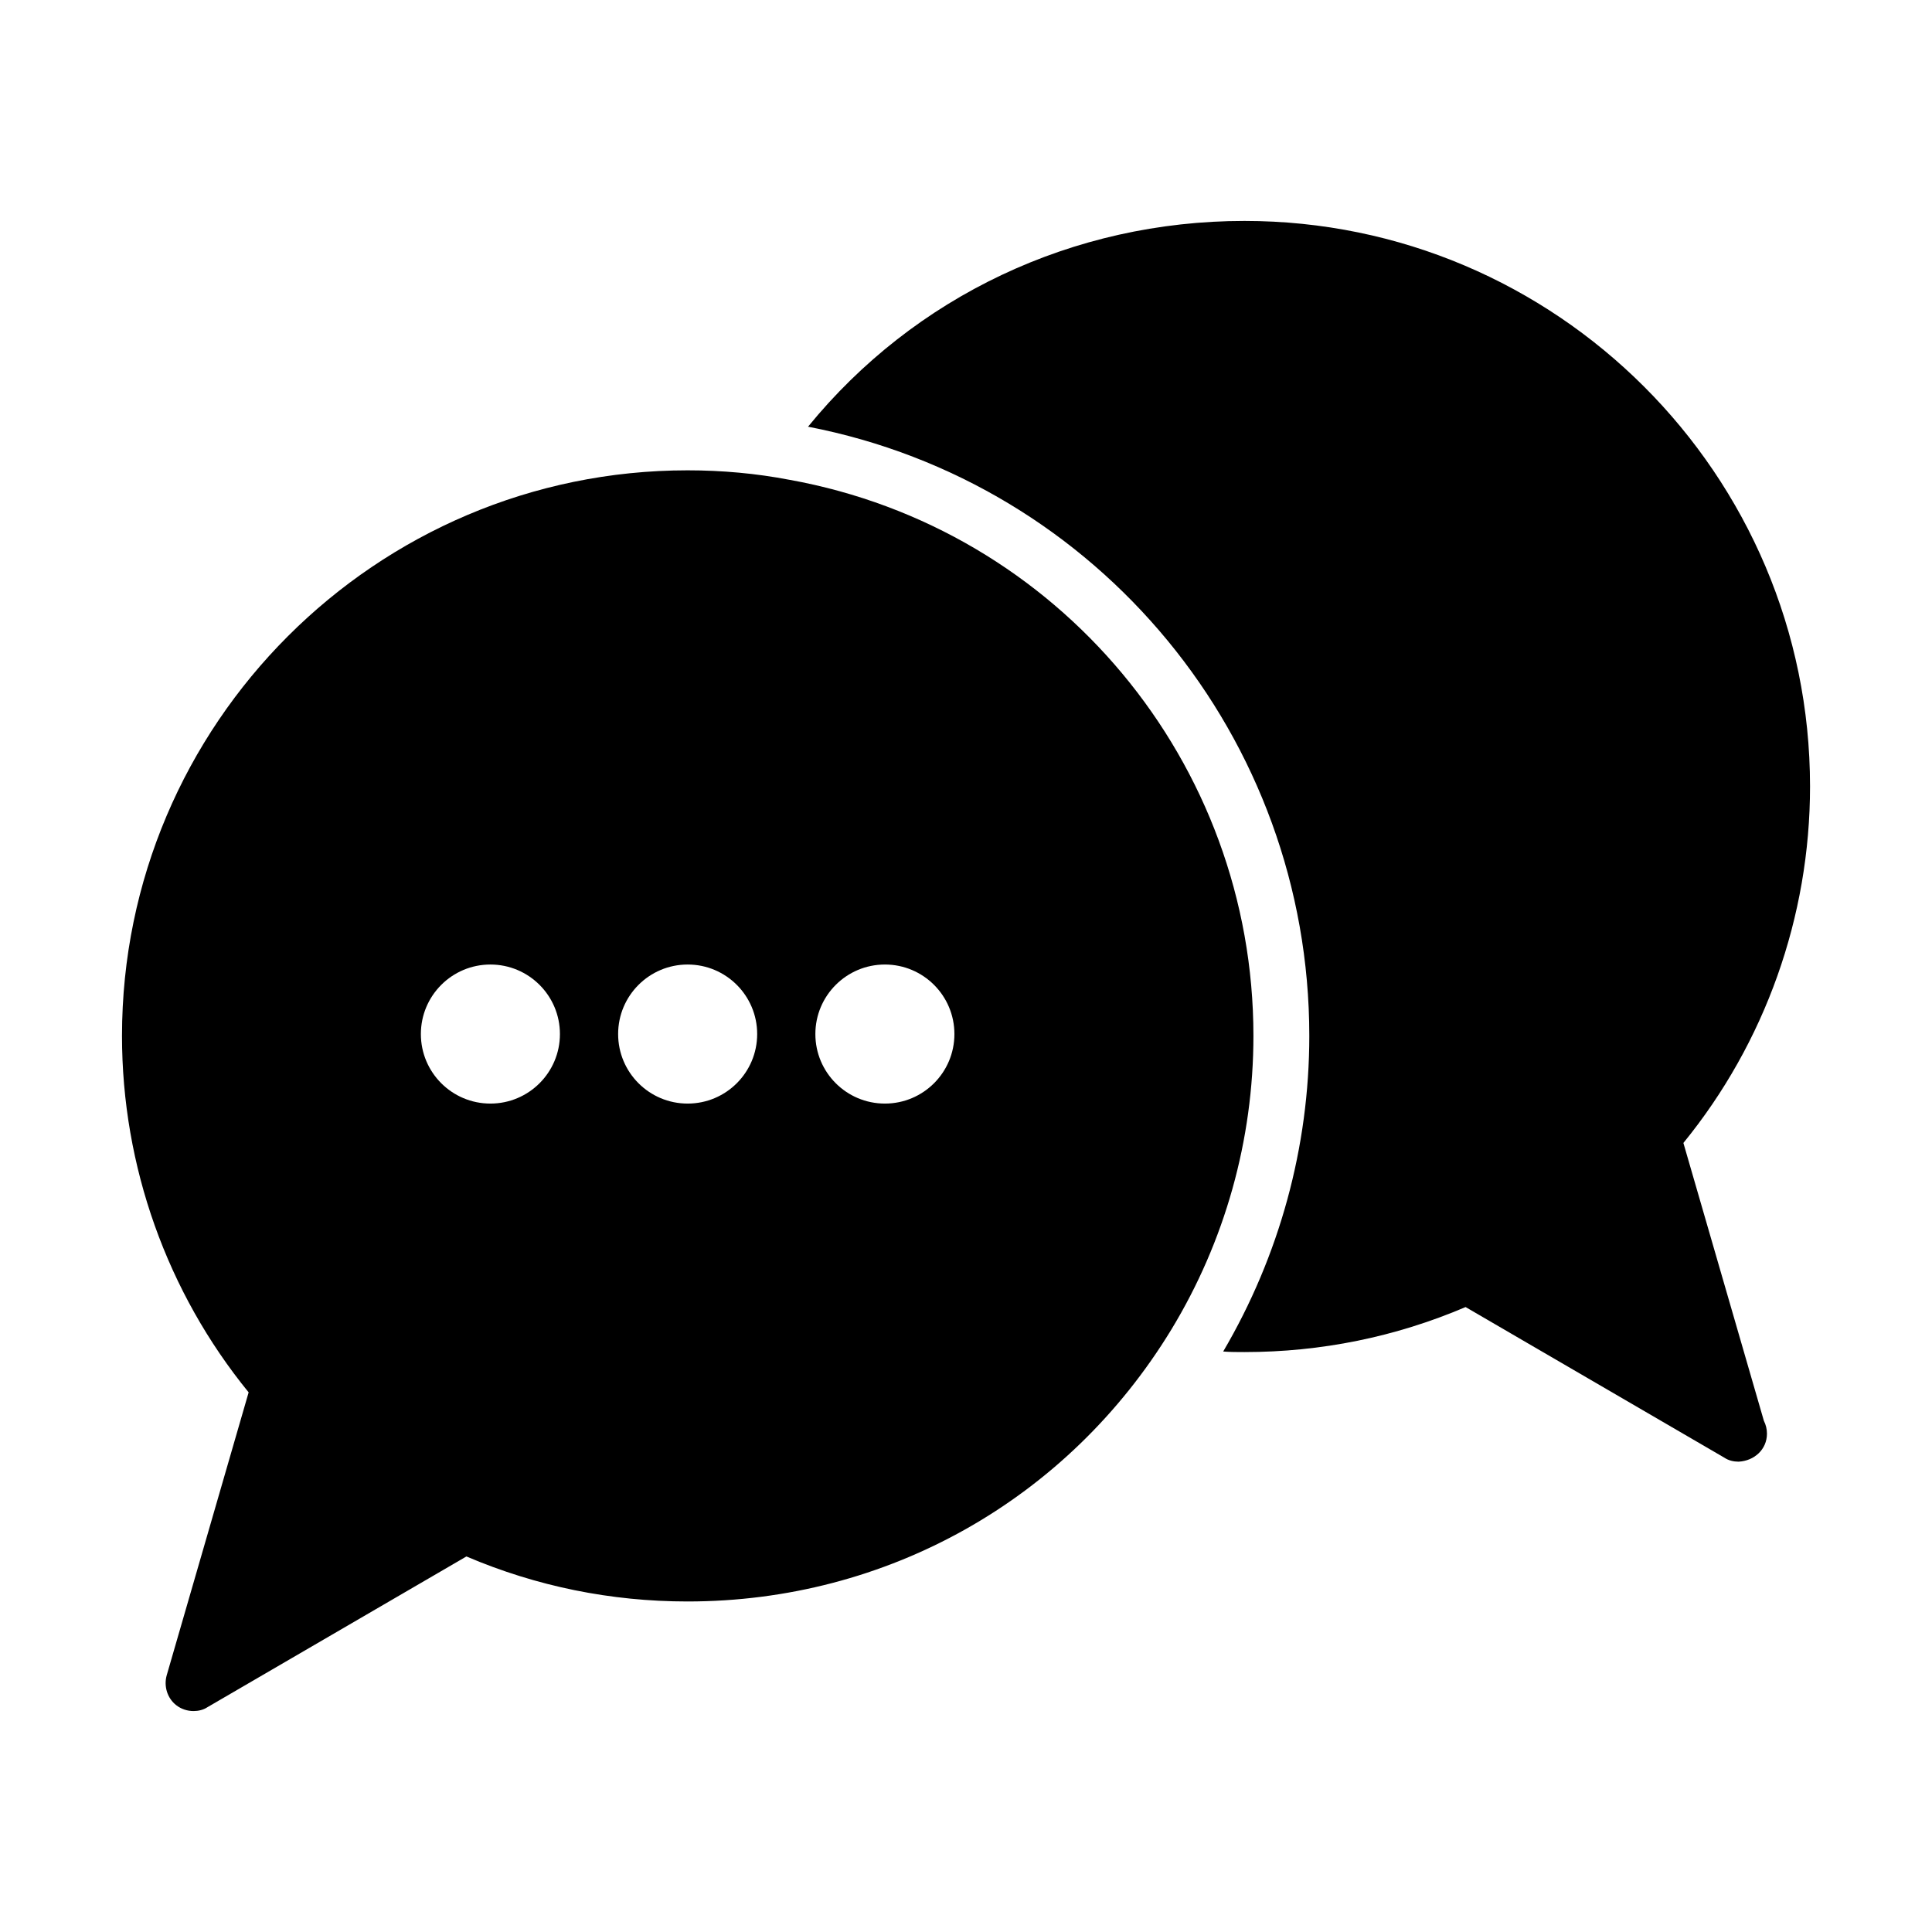
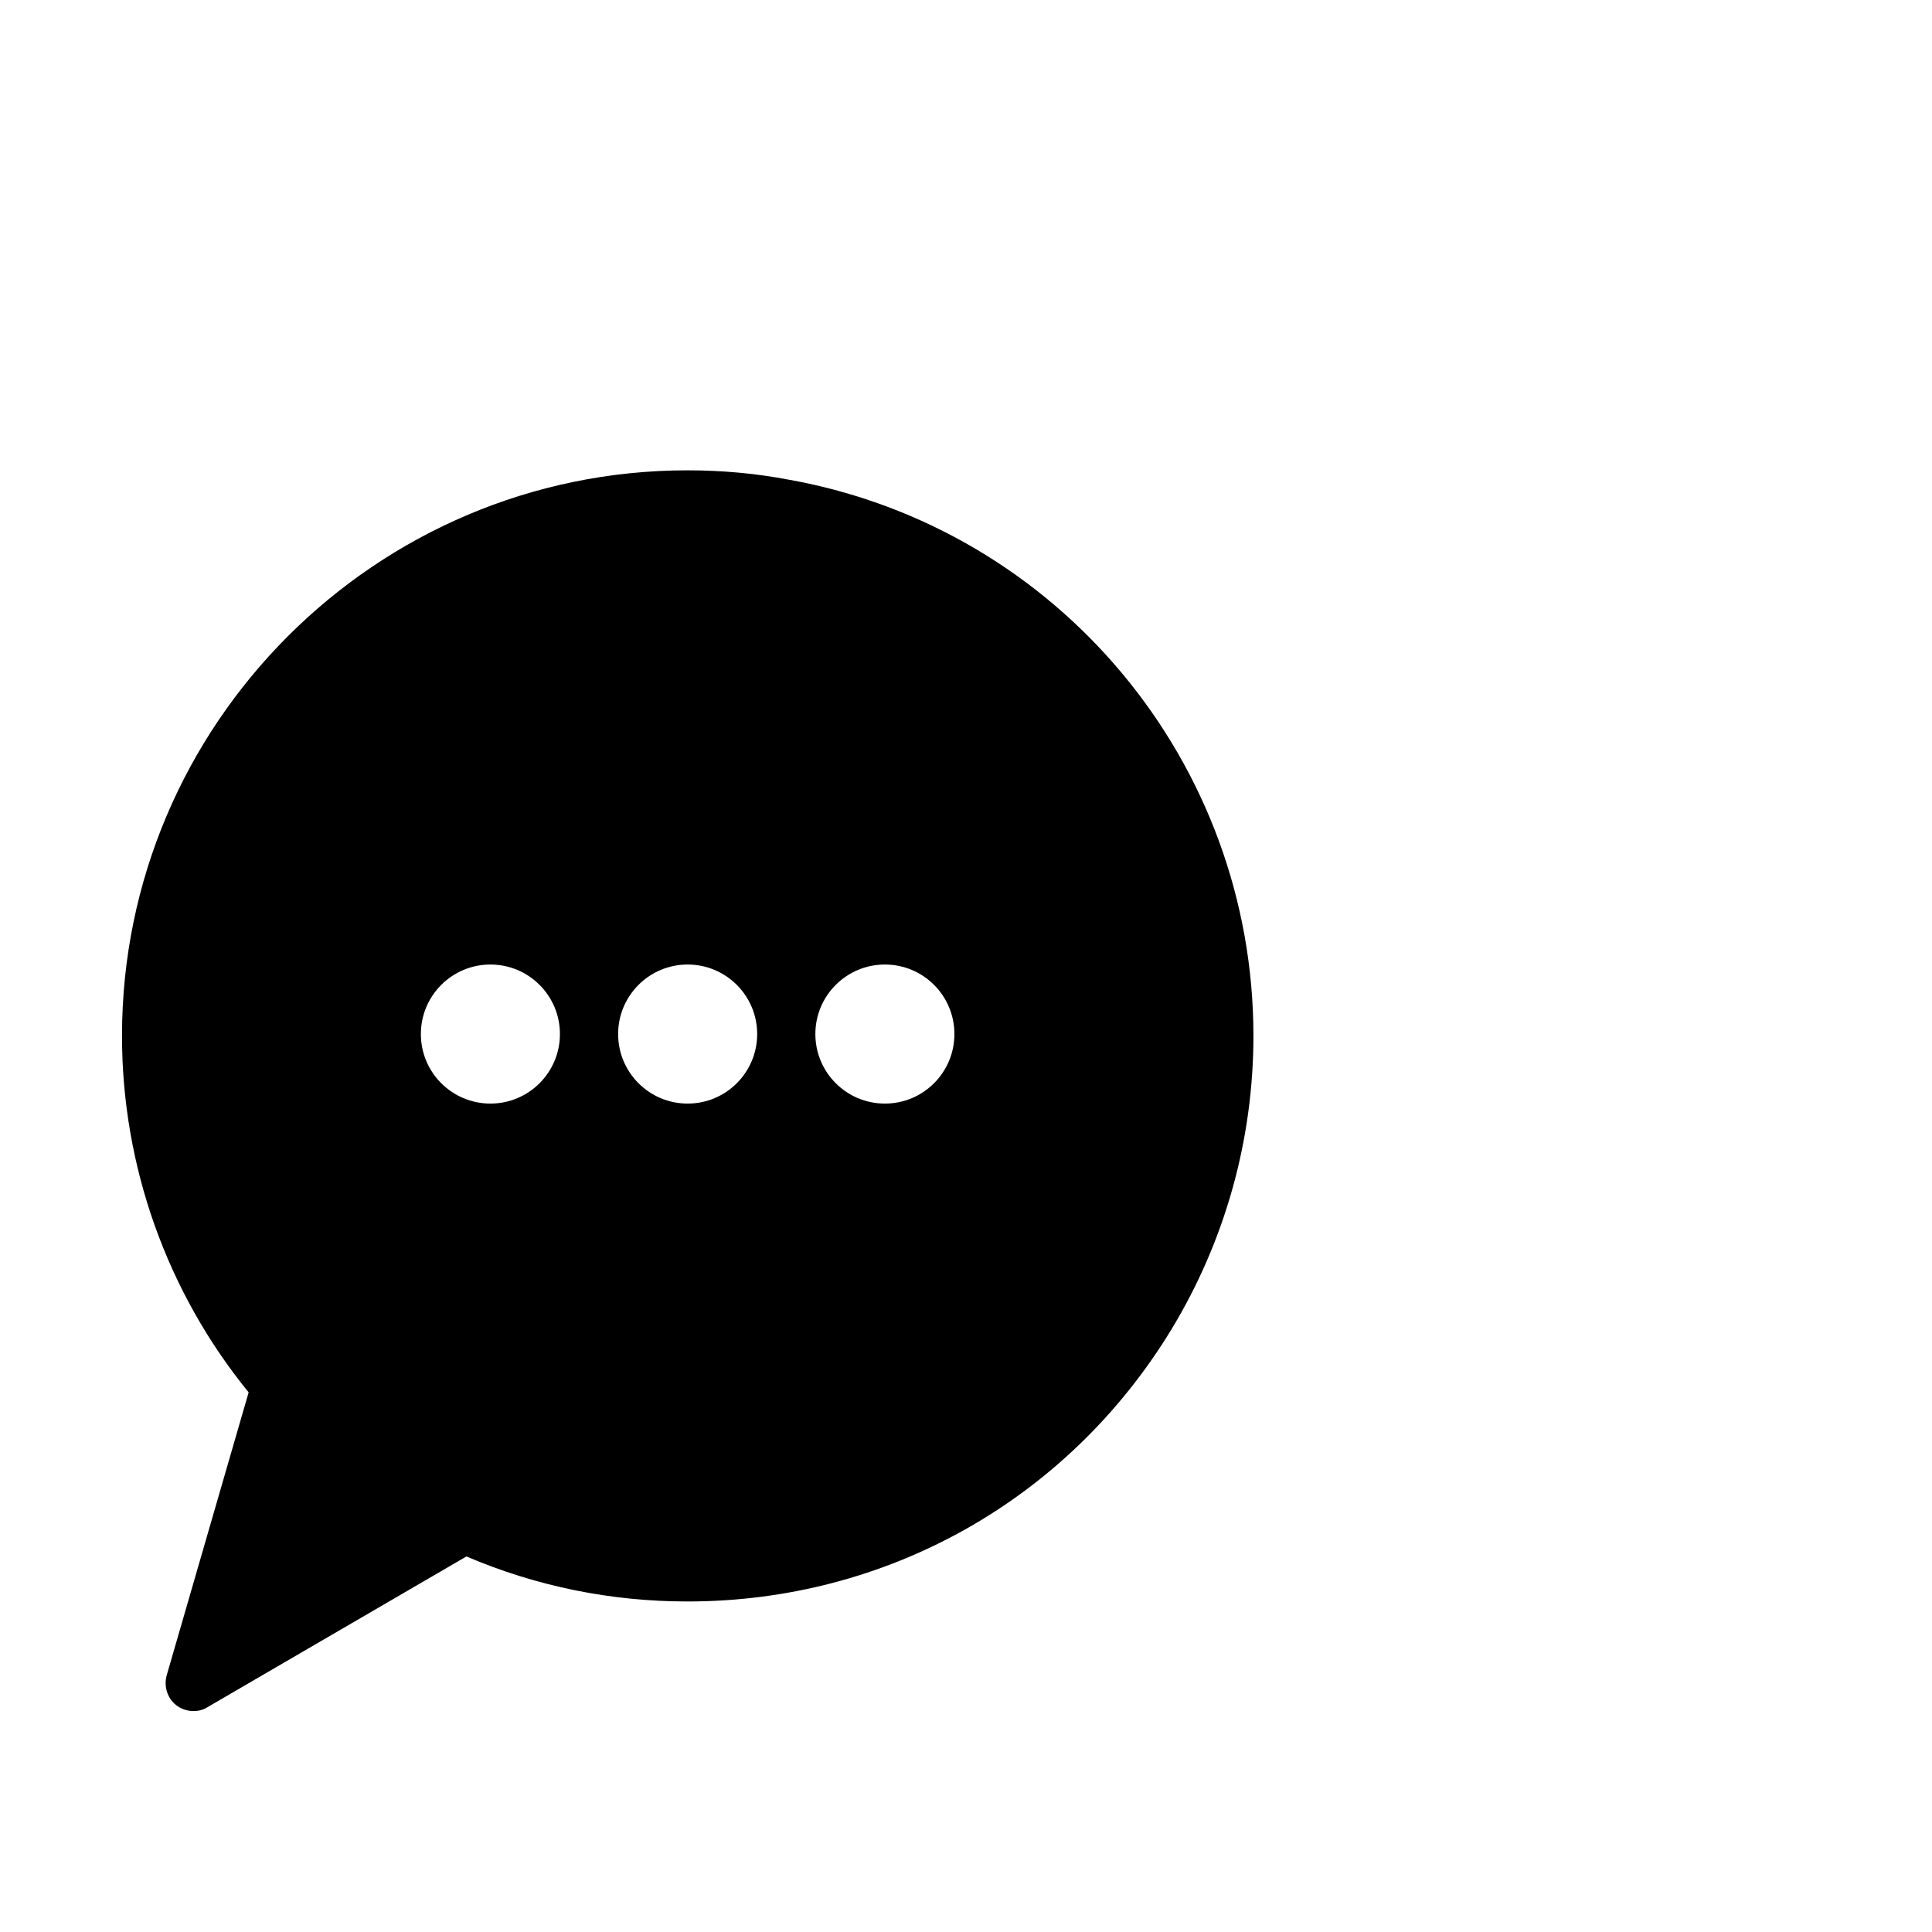
<svg xmlns="http://www.w3.org/2000/svg" fill="#000000" width="800px" height="800px" version="1.1" viewBox="144 144 512 512">
  <g>
-     <path d="m611.45 520.54c0.52 1.035 0.812 2.148 0.812 3.406 0 4.148-3.336 7.188-7.484 7.41h-0.074c-1.262 0-2.594-0.297-3.703-1.039l-68.609-39.934c-18.594 7.93-38.305 11.93-58.605 11.93-1.852 0-3.777 0-5.629-0.148 14.891-25.34 22.82-54.16 22.82-83.645 0-78.906-55.789-146.55-132.84-161.44 28.152-34.527 70.164-54.531 115.66-54.531 82.609 0 149.88 67.199 149.88 149.88 0 34.527-11.93 67.941-33.562 94.465z" />
    <path d="m353.25 271.16c-8.816-1.703-17.93-2.519-27.039-2.519-82.609 0-149.88 67.273-149.88 149.88 0 34.523 11.926 67.941 33.562 94.465l-21.711 74.98c-0.816 2.891 0.148 6.074 2.519 7.926 1.332 1.039 2.961 1.555 4.594 1.555 1.262 0 2.594-0.297 3.703-1.035l68.609-39.934c18.594 7.93 38.305 11.93 58.605 11.93 52.75 0 100.69-26.895 128.18-72.016 14.223-23.414 21.781-50.309 21.781-77.867 0-72.461-51.715-134.48-122.92-147.37zm-79.289 165.3c-10.176 0-18.426-8.25-18.426-18.426 0-10.176 8.25-18.426 18.426-18.426s18.426 8.25 18.426 18.426c0 10.18-8.25 18.426-18.426 18.426zm52.273 0c-10.176 0-18.422-8.25-18.422-18.426 0-10.176 8.25-18.426 18.422-18.426 10.176 0 18.426 8.25 18.426 18.426-0.004 10.18-8.25 18.426-18.426 18.426zm52.273 0c-10.176 0-18.426-8.25-18.426-18.426 0-10.176 8.25-18.426 18.426-18.426 10.176 0 18.422 8.25 18.422 18.426 0 10.18-8.246 18.426-18.422 18.426z" />
  </g>
</svg>